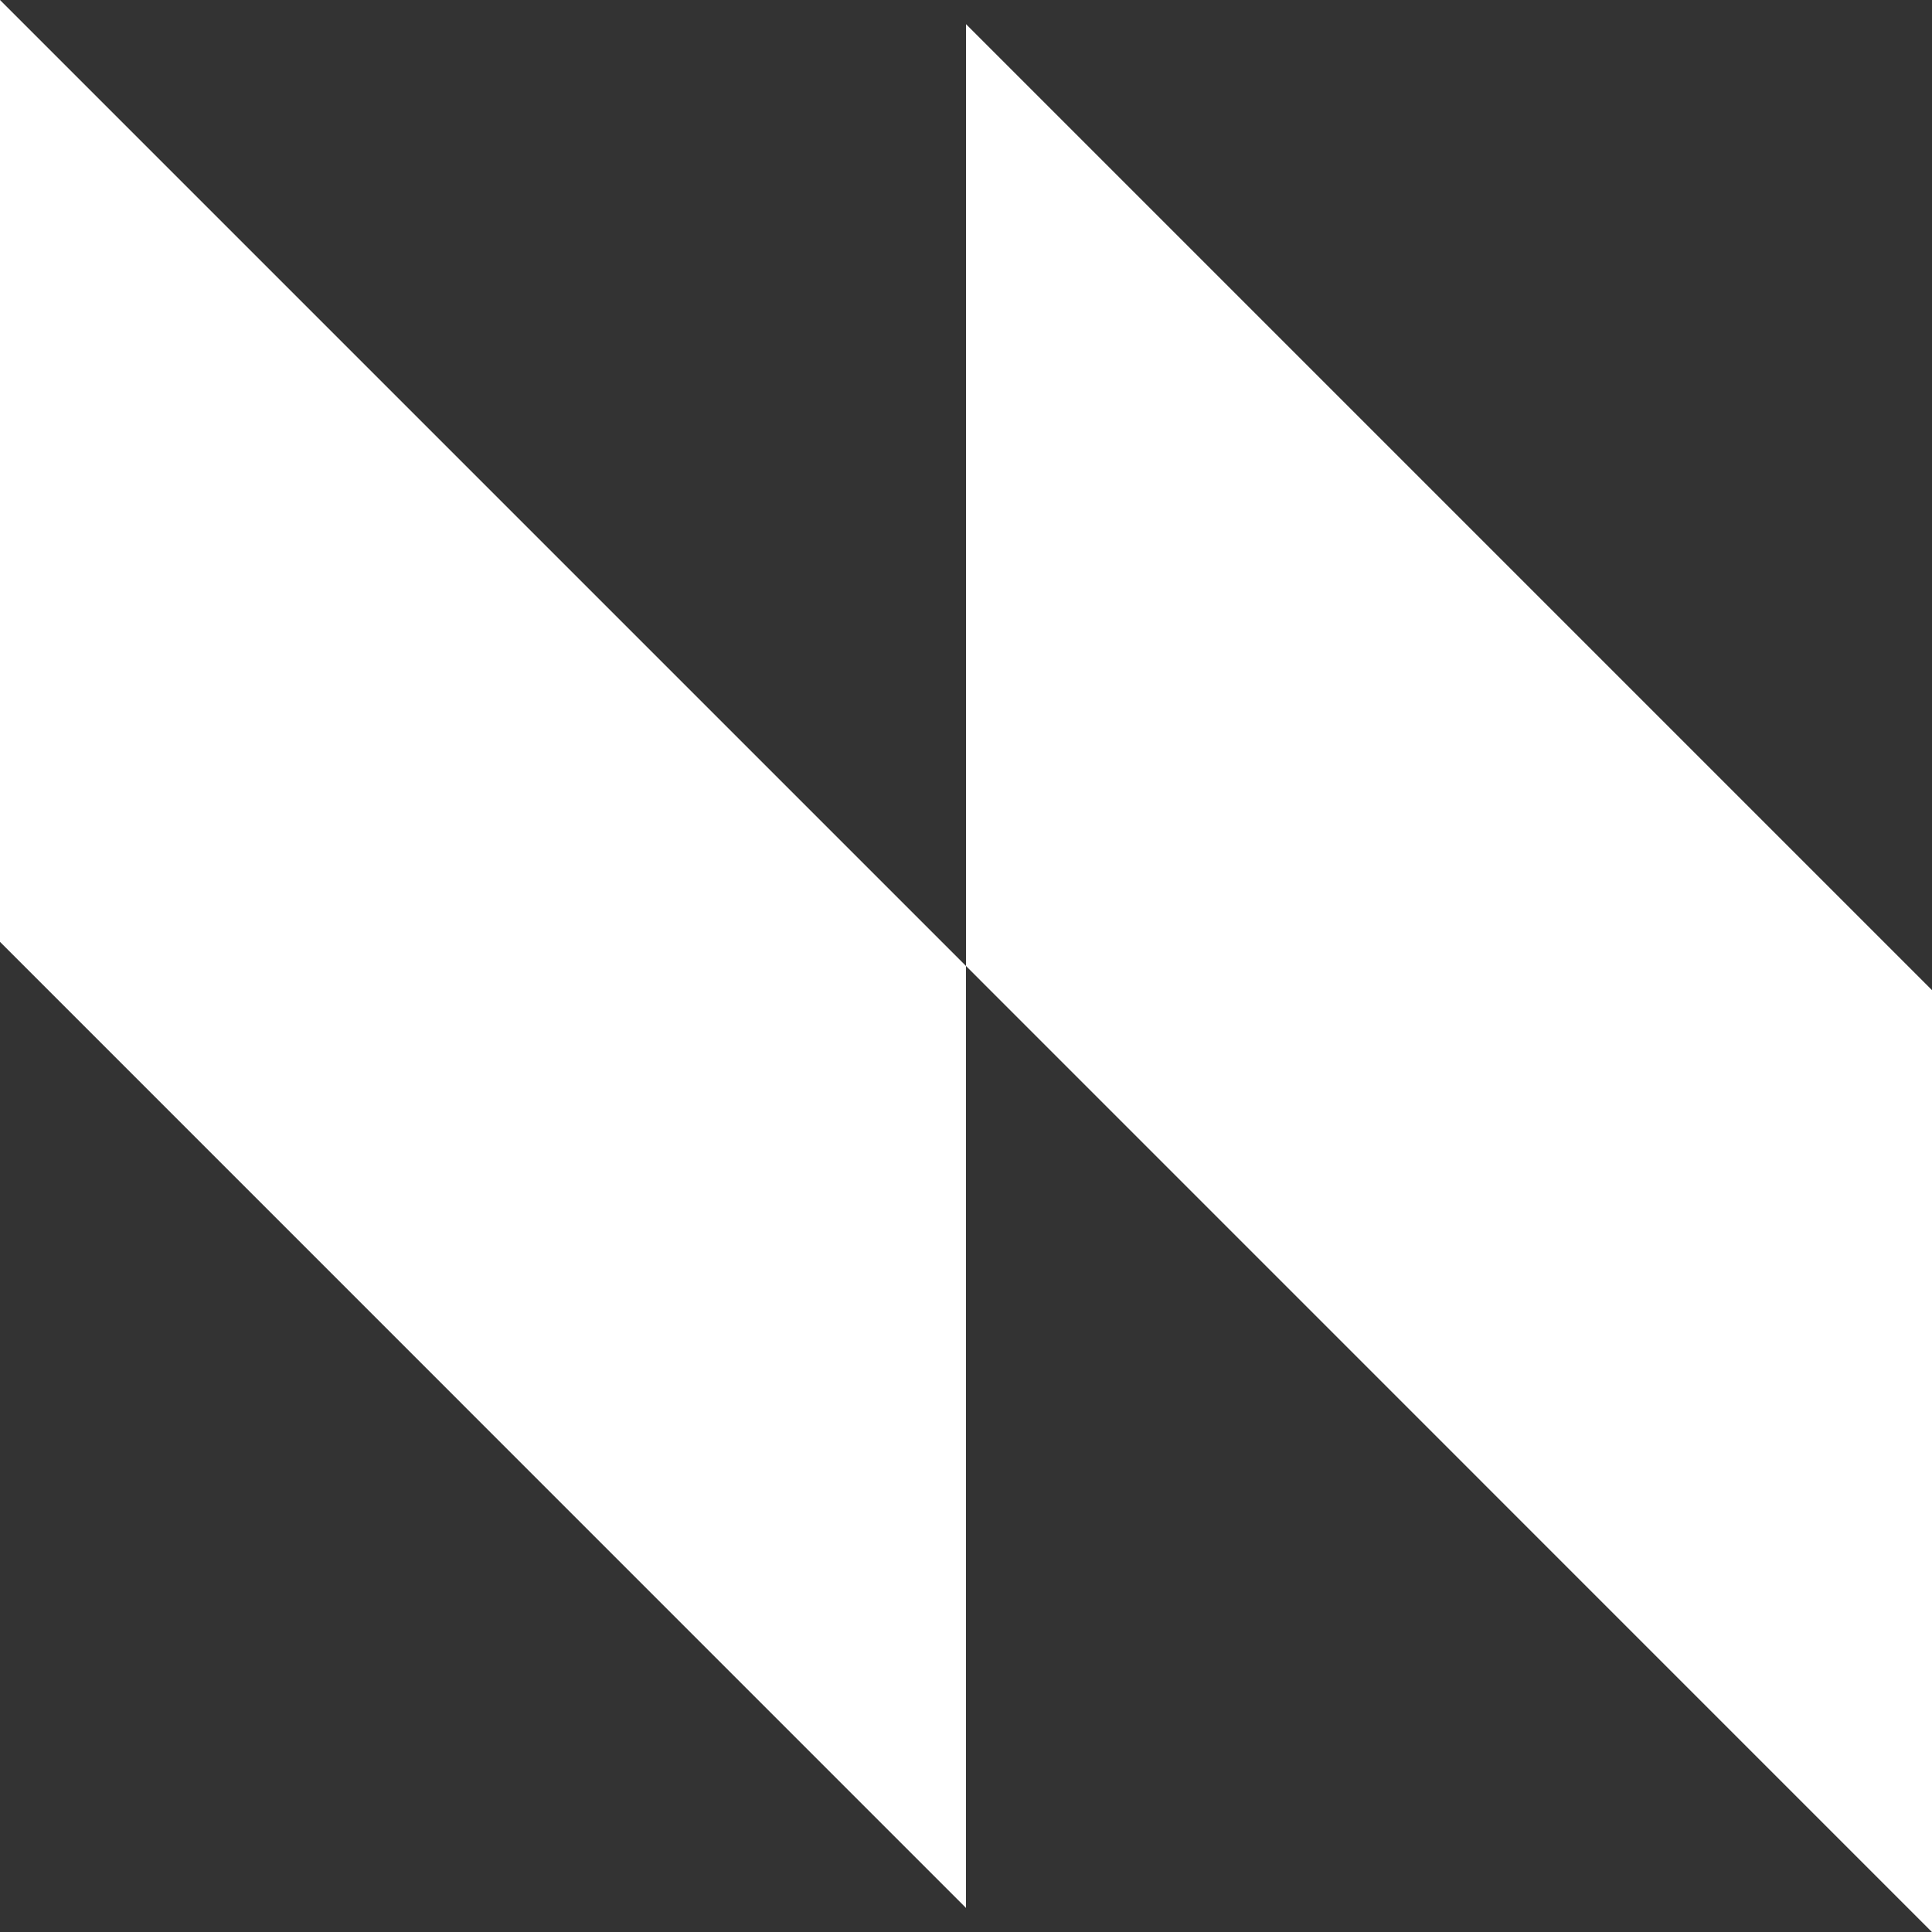
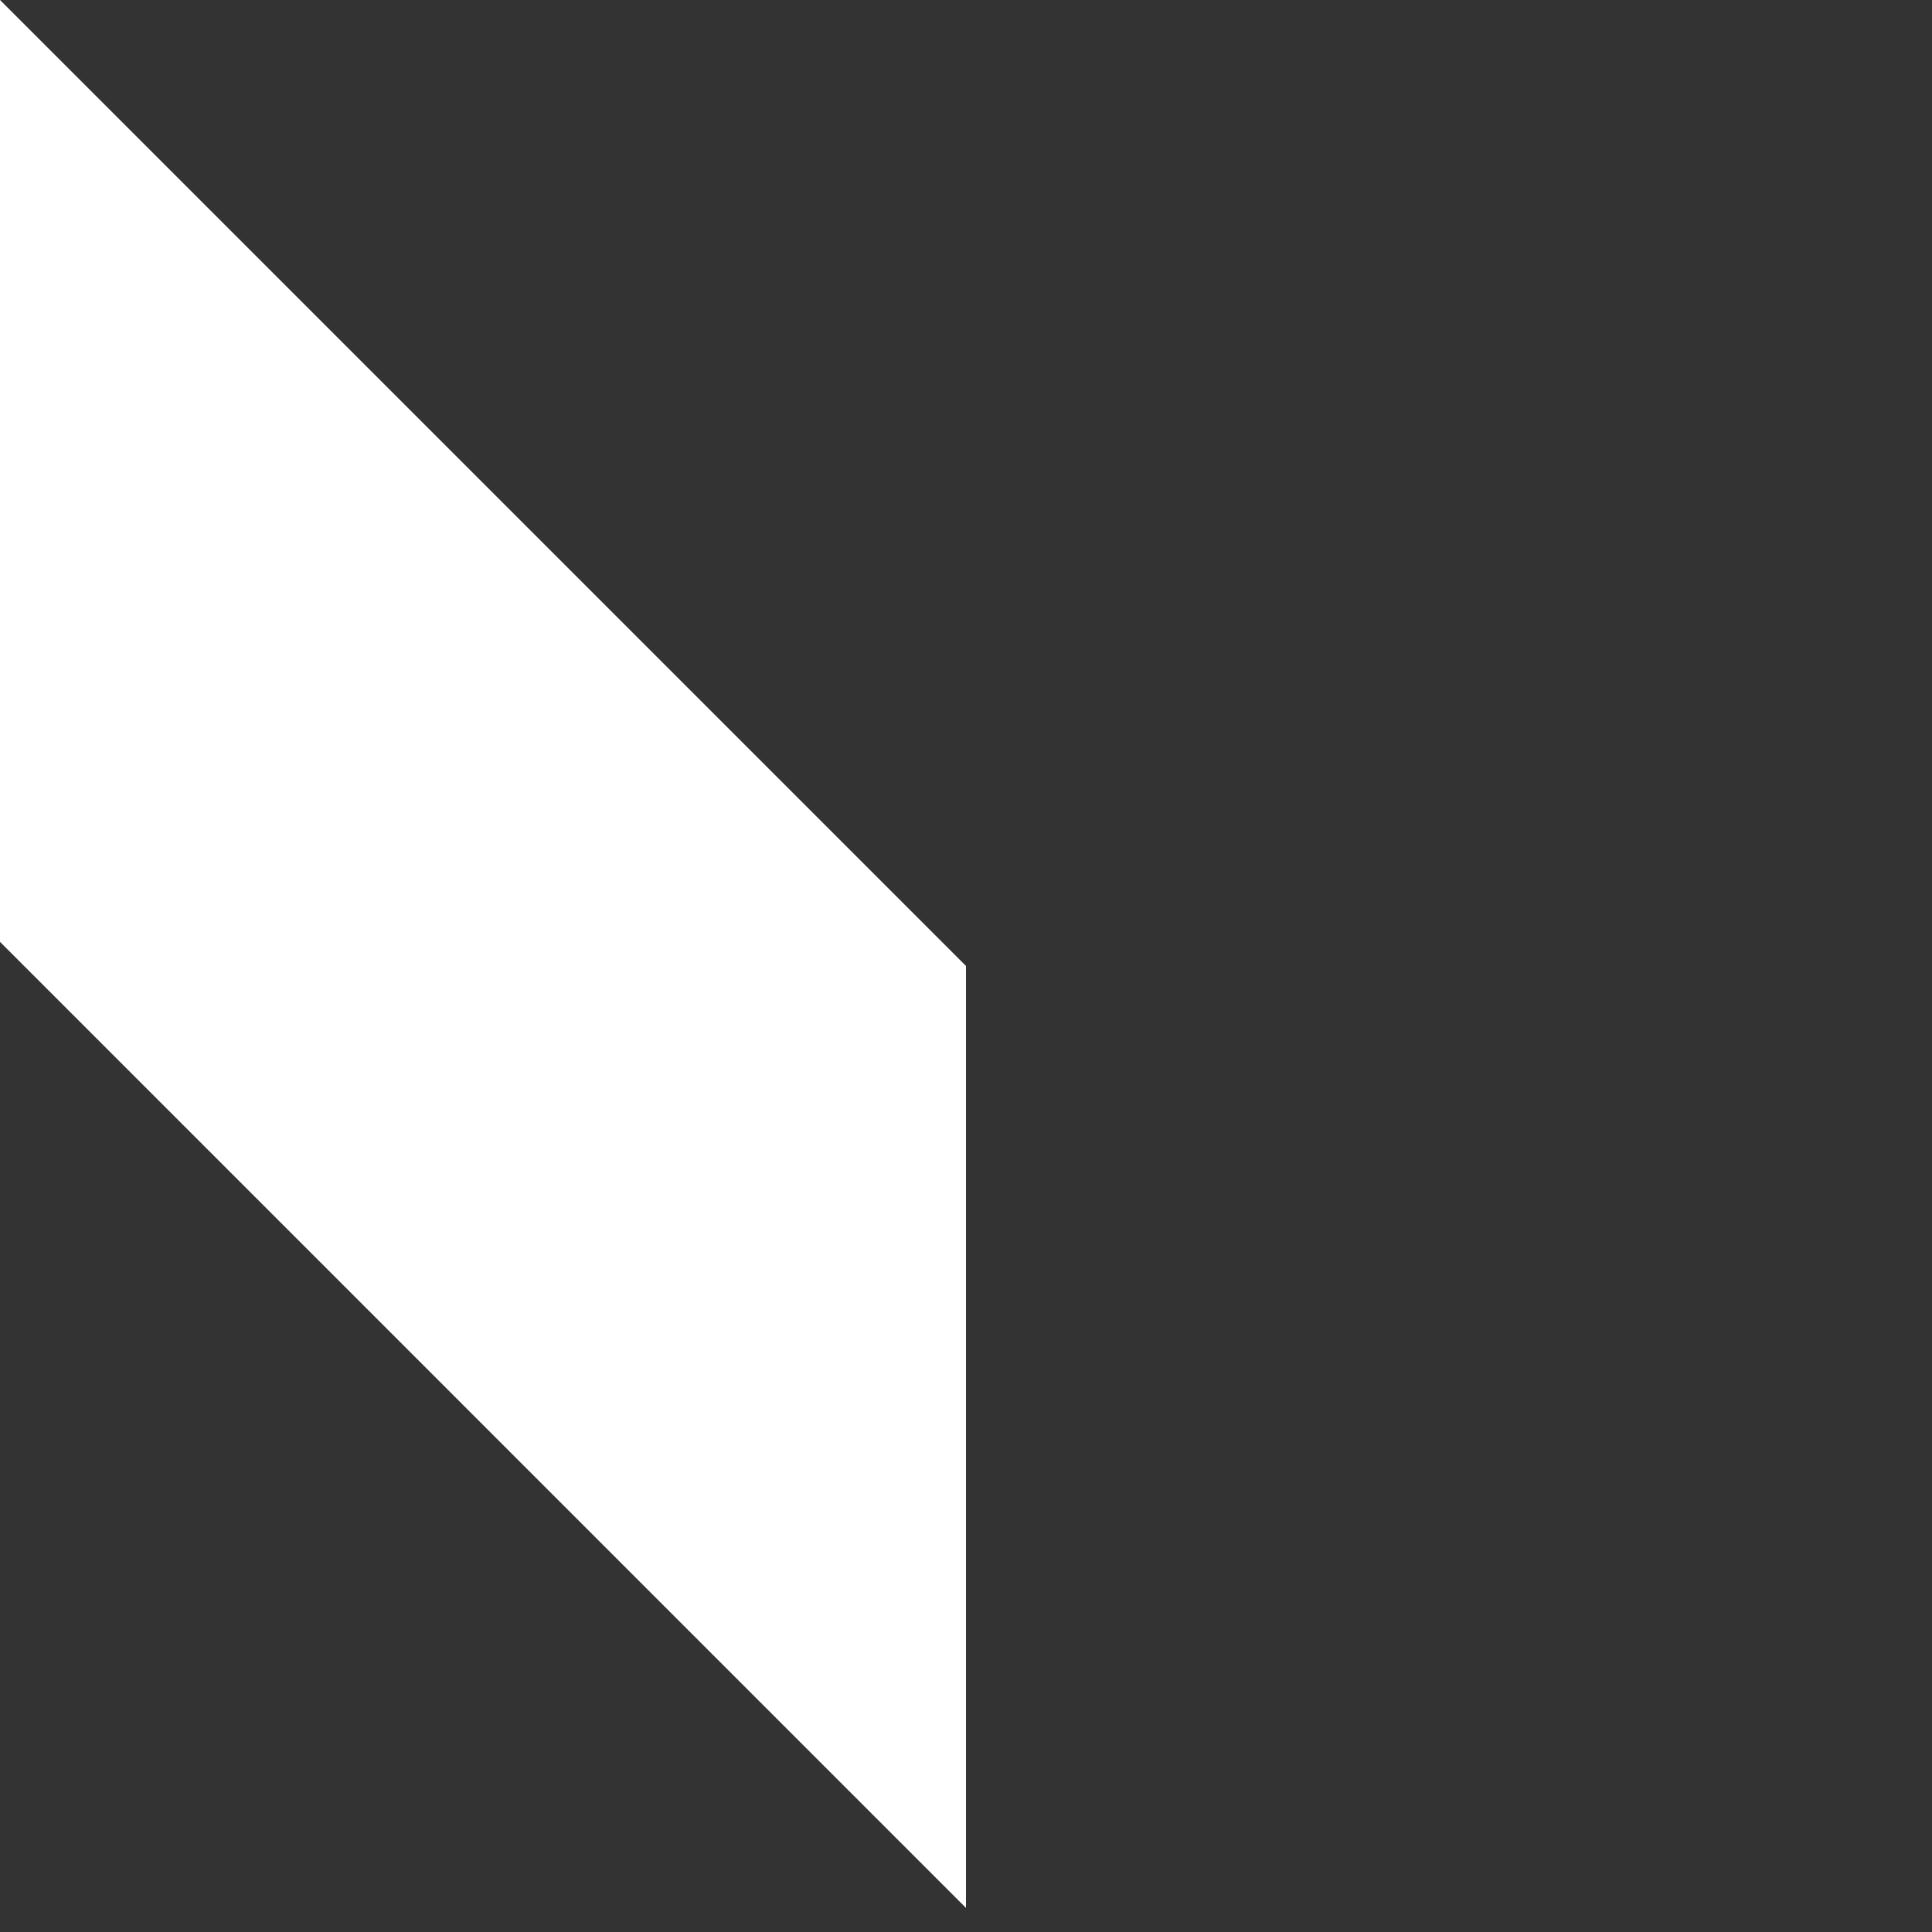
<svg xmlns="http://www.w3.org/2000/svg" viewBox="0 0 195.14 195.15">
  <rect x="0" y="0" width="195.14" height="195.15" fill="#333333" stroke="none" />
  <defs>
    <style>.cls-1{fill:#fff;}</style>
  </defs>
  <title>Asset 1@144x</title>
  <g id="Layer_2" data-name="Layer 2">
    <g id="Layer_1-2" data-name="Layer 1">
      <polygon class="cls-1" points="97.57 97.57 97.57 192.71 0 95.13 0 0 97.57 97.57" />
-       <polygon class="cls-1" points="195.14 100.01 195.14 195.15 97.57 97.57 97.57 2.44 195.14 100.01" />
    </g>
  </g>
</svg>